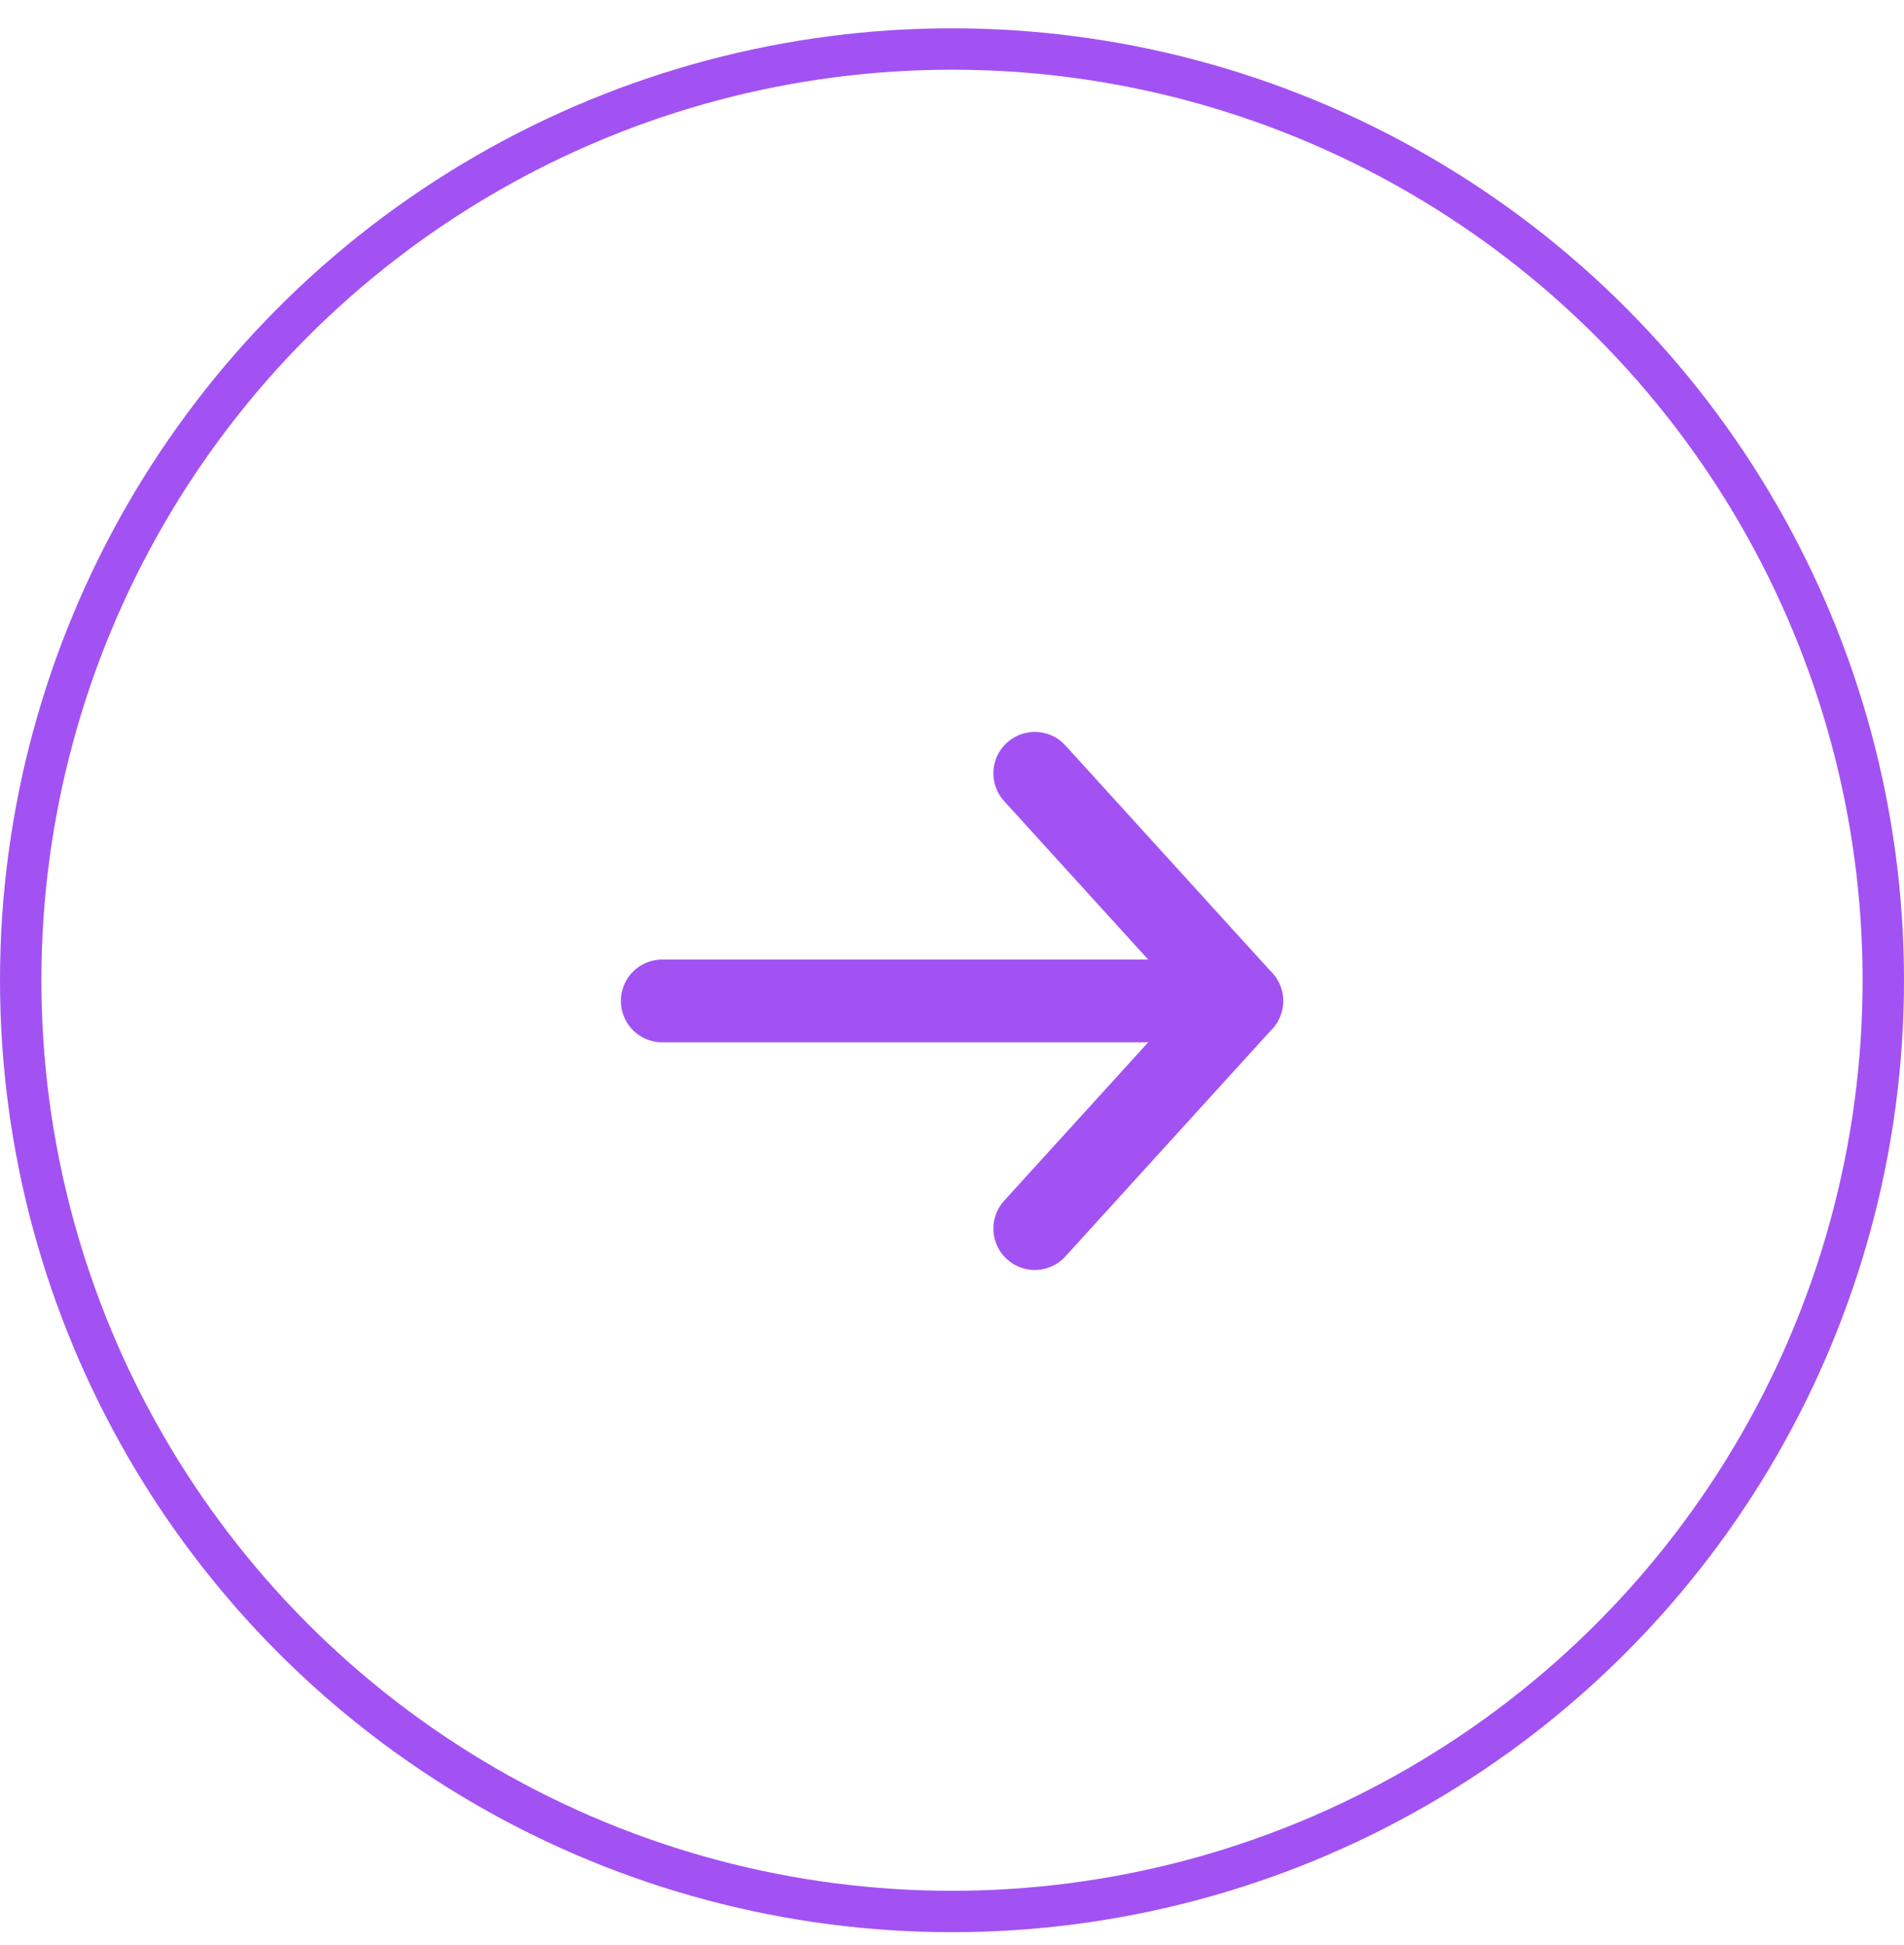
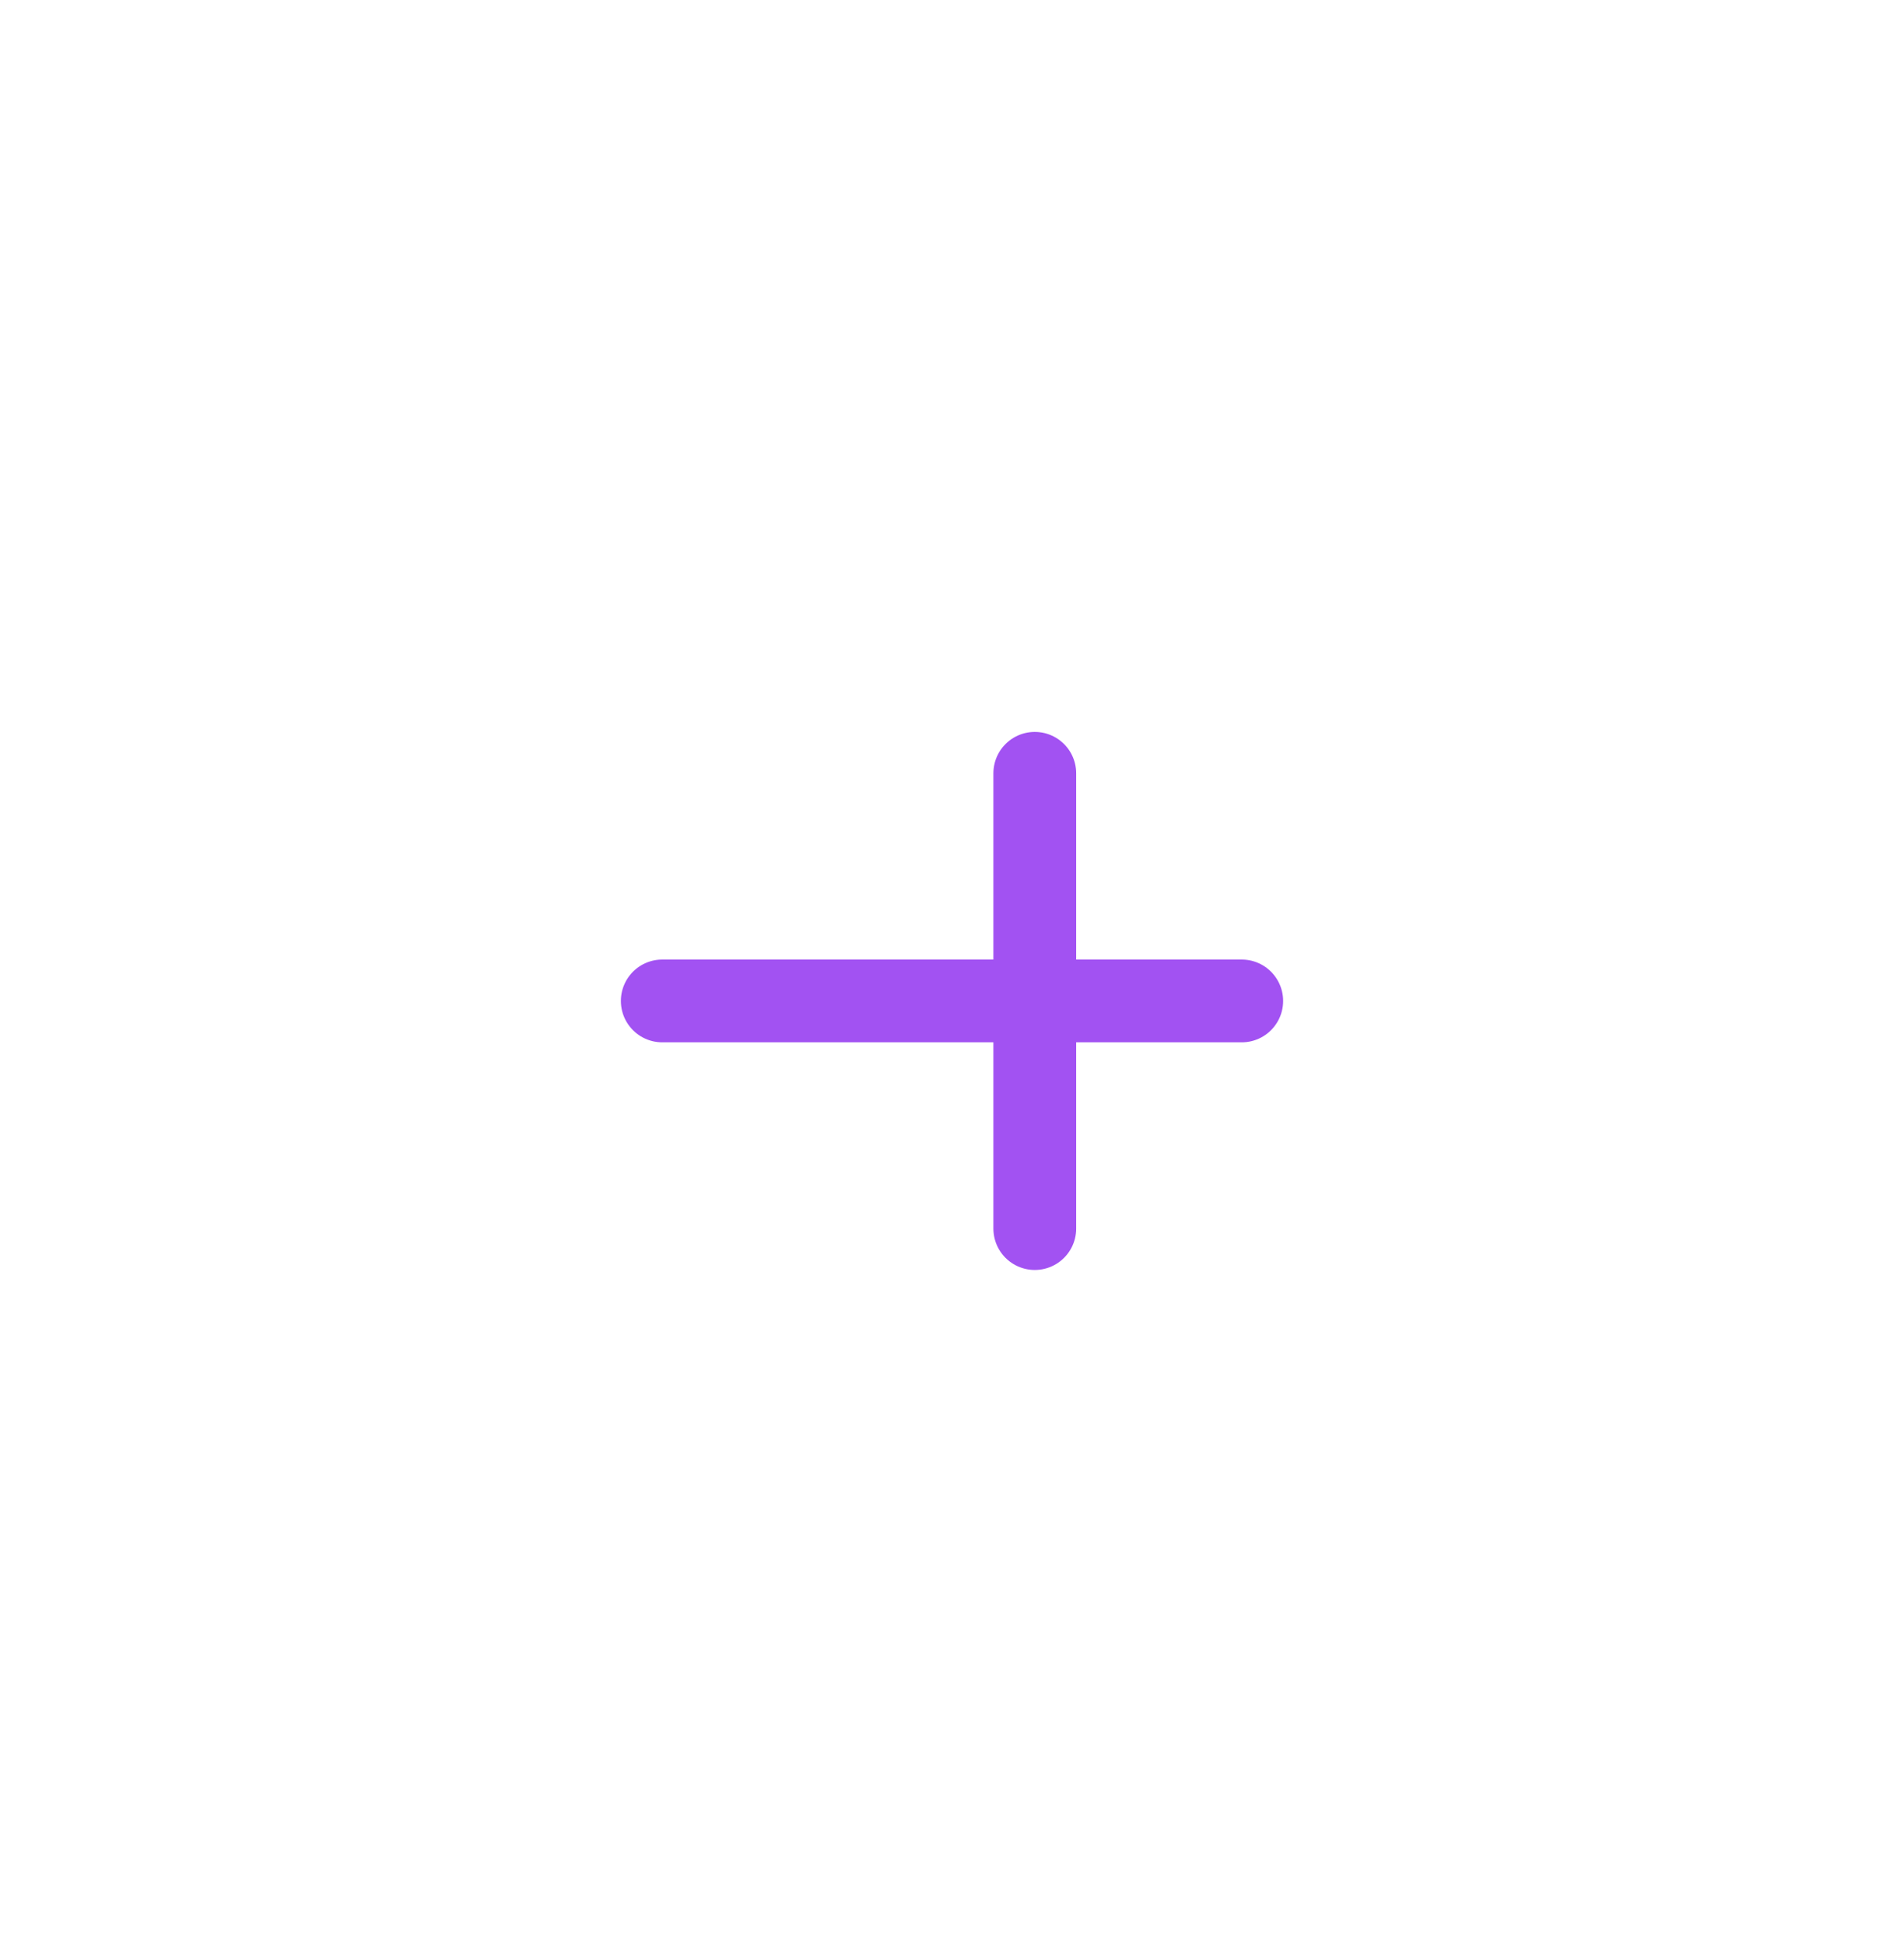
<svg xmlns="http://www.w3.org/2000/svg" width="46" height="47" viewBox="0 0 46 47" fill="none">
-   <circle cx="23" cy="23.684" r="22.5" transform="rotate(-180 23 23.684)" stroke="#A252F2" />
-   <path d="M25 29.684L30 24.184L25 18.684" stroke="#A252F2" stroke-width="2" stroke-linecap="round" stroke-linejoin="round" />
+   <path d="M25 29.684L25 18.684" stroke="#A252F2" stroke-width="2" stroke-linecap="round" stroke-linejoin="round" />
  <path d="M30 24.184L16 24.184" stroke="#A252F2" stroke-width="2" stroke-linecap="round" stroke-linejoin="round" />
</svg>